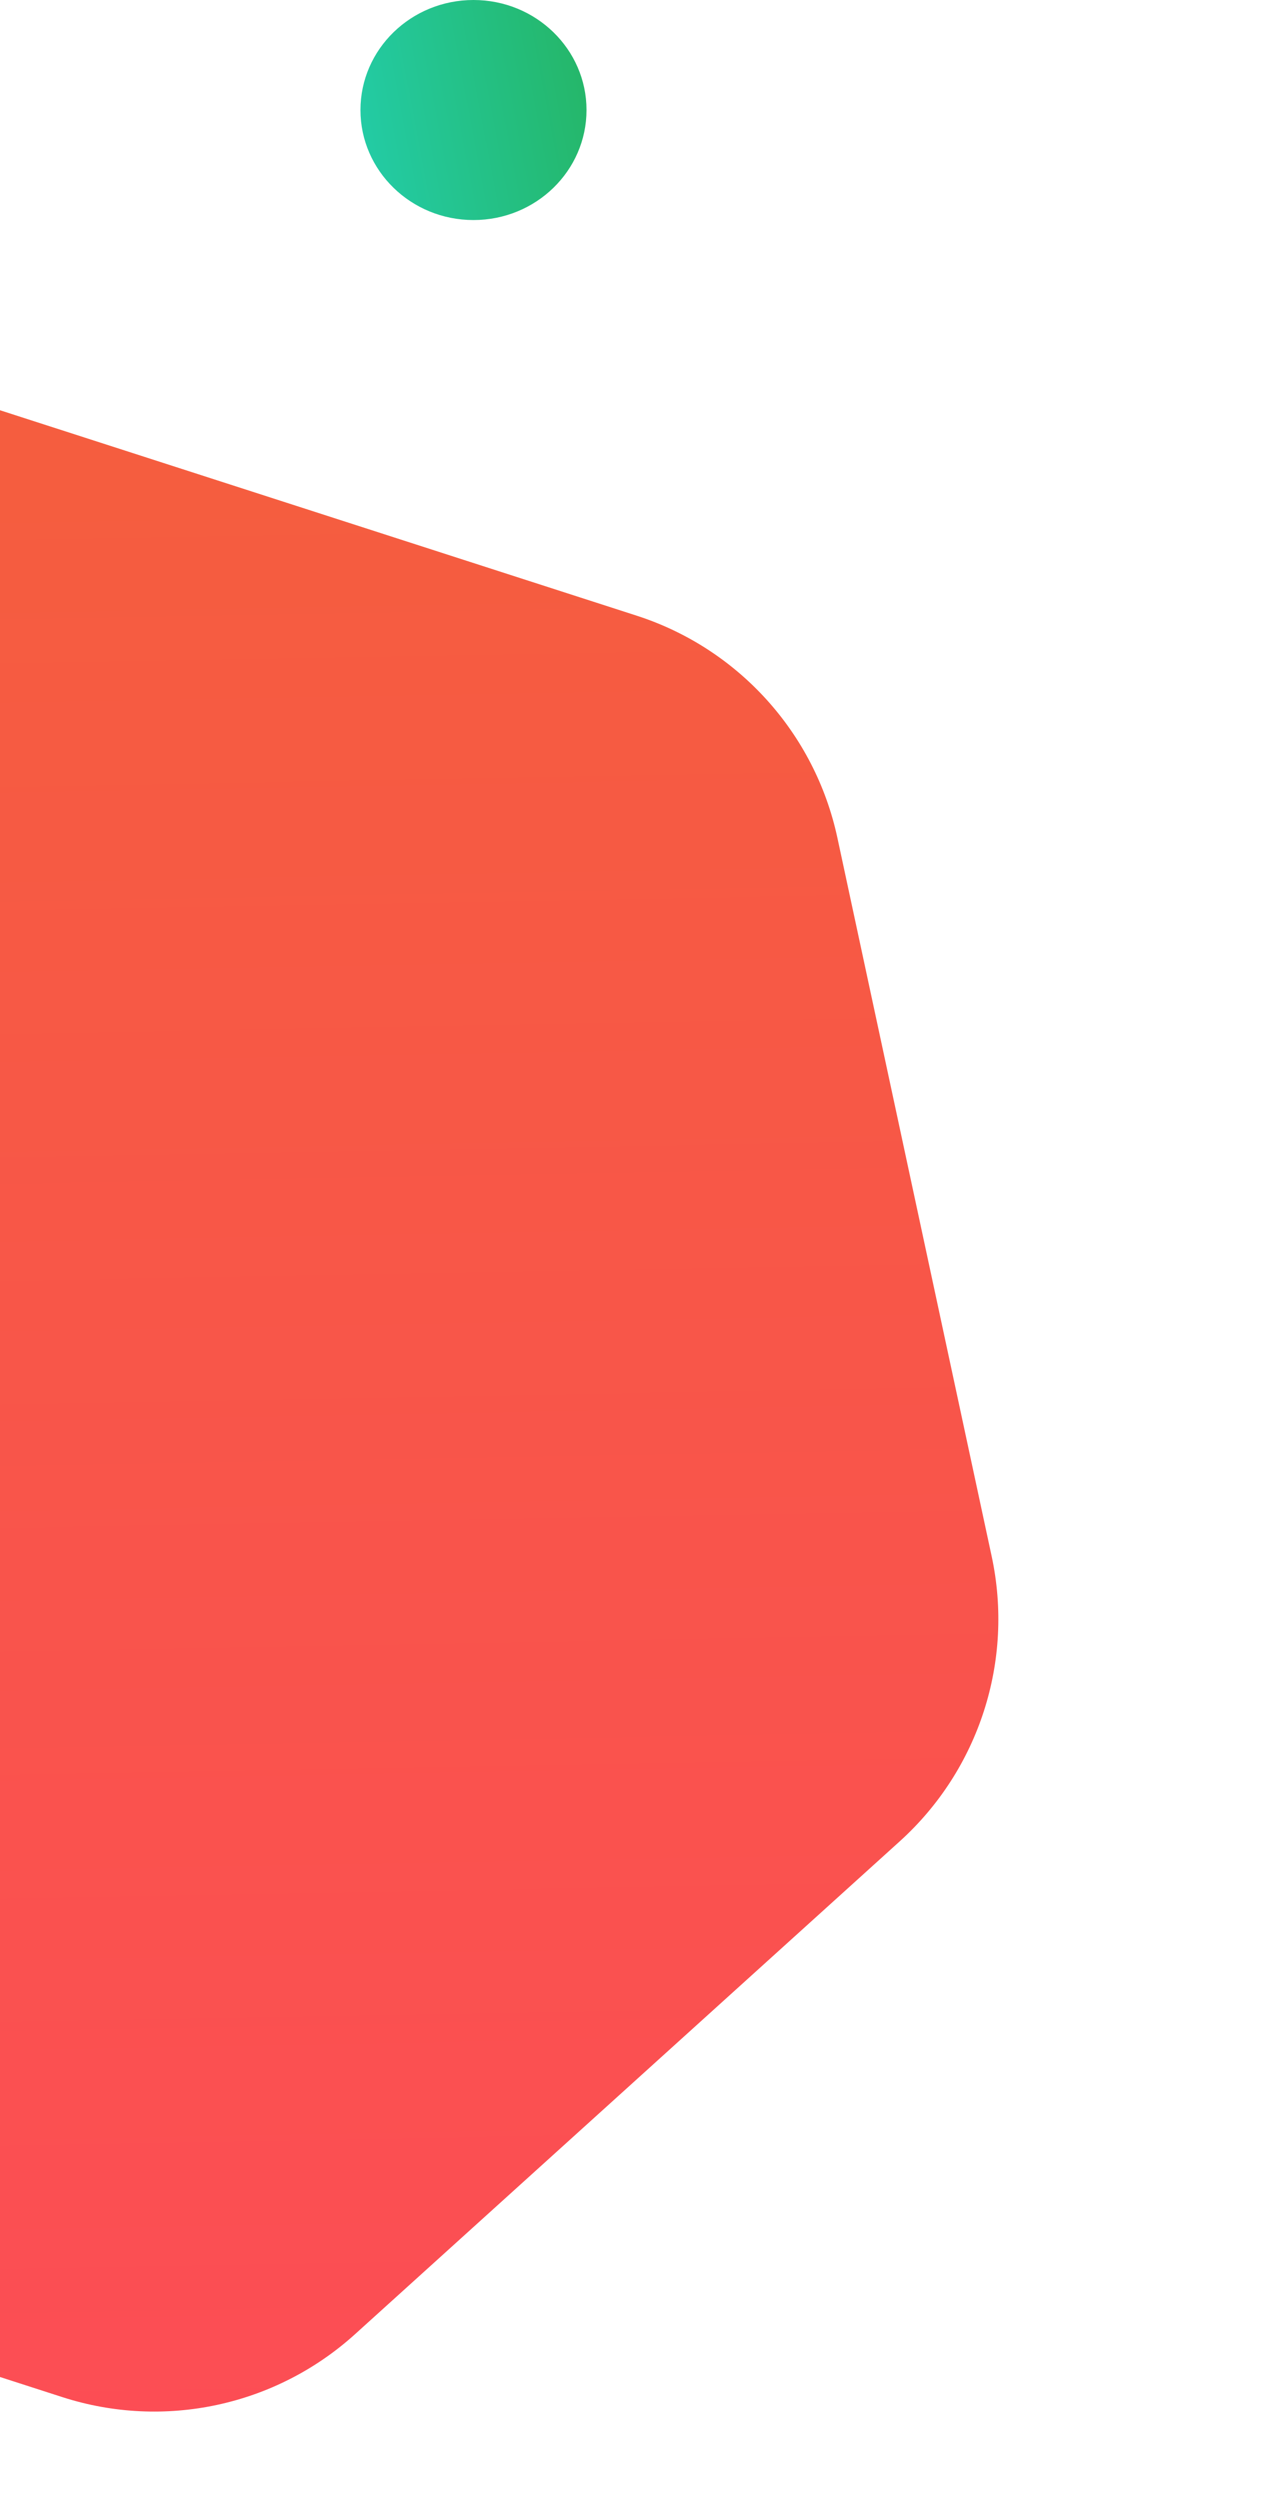
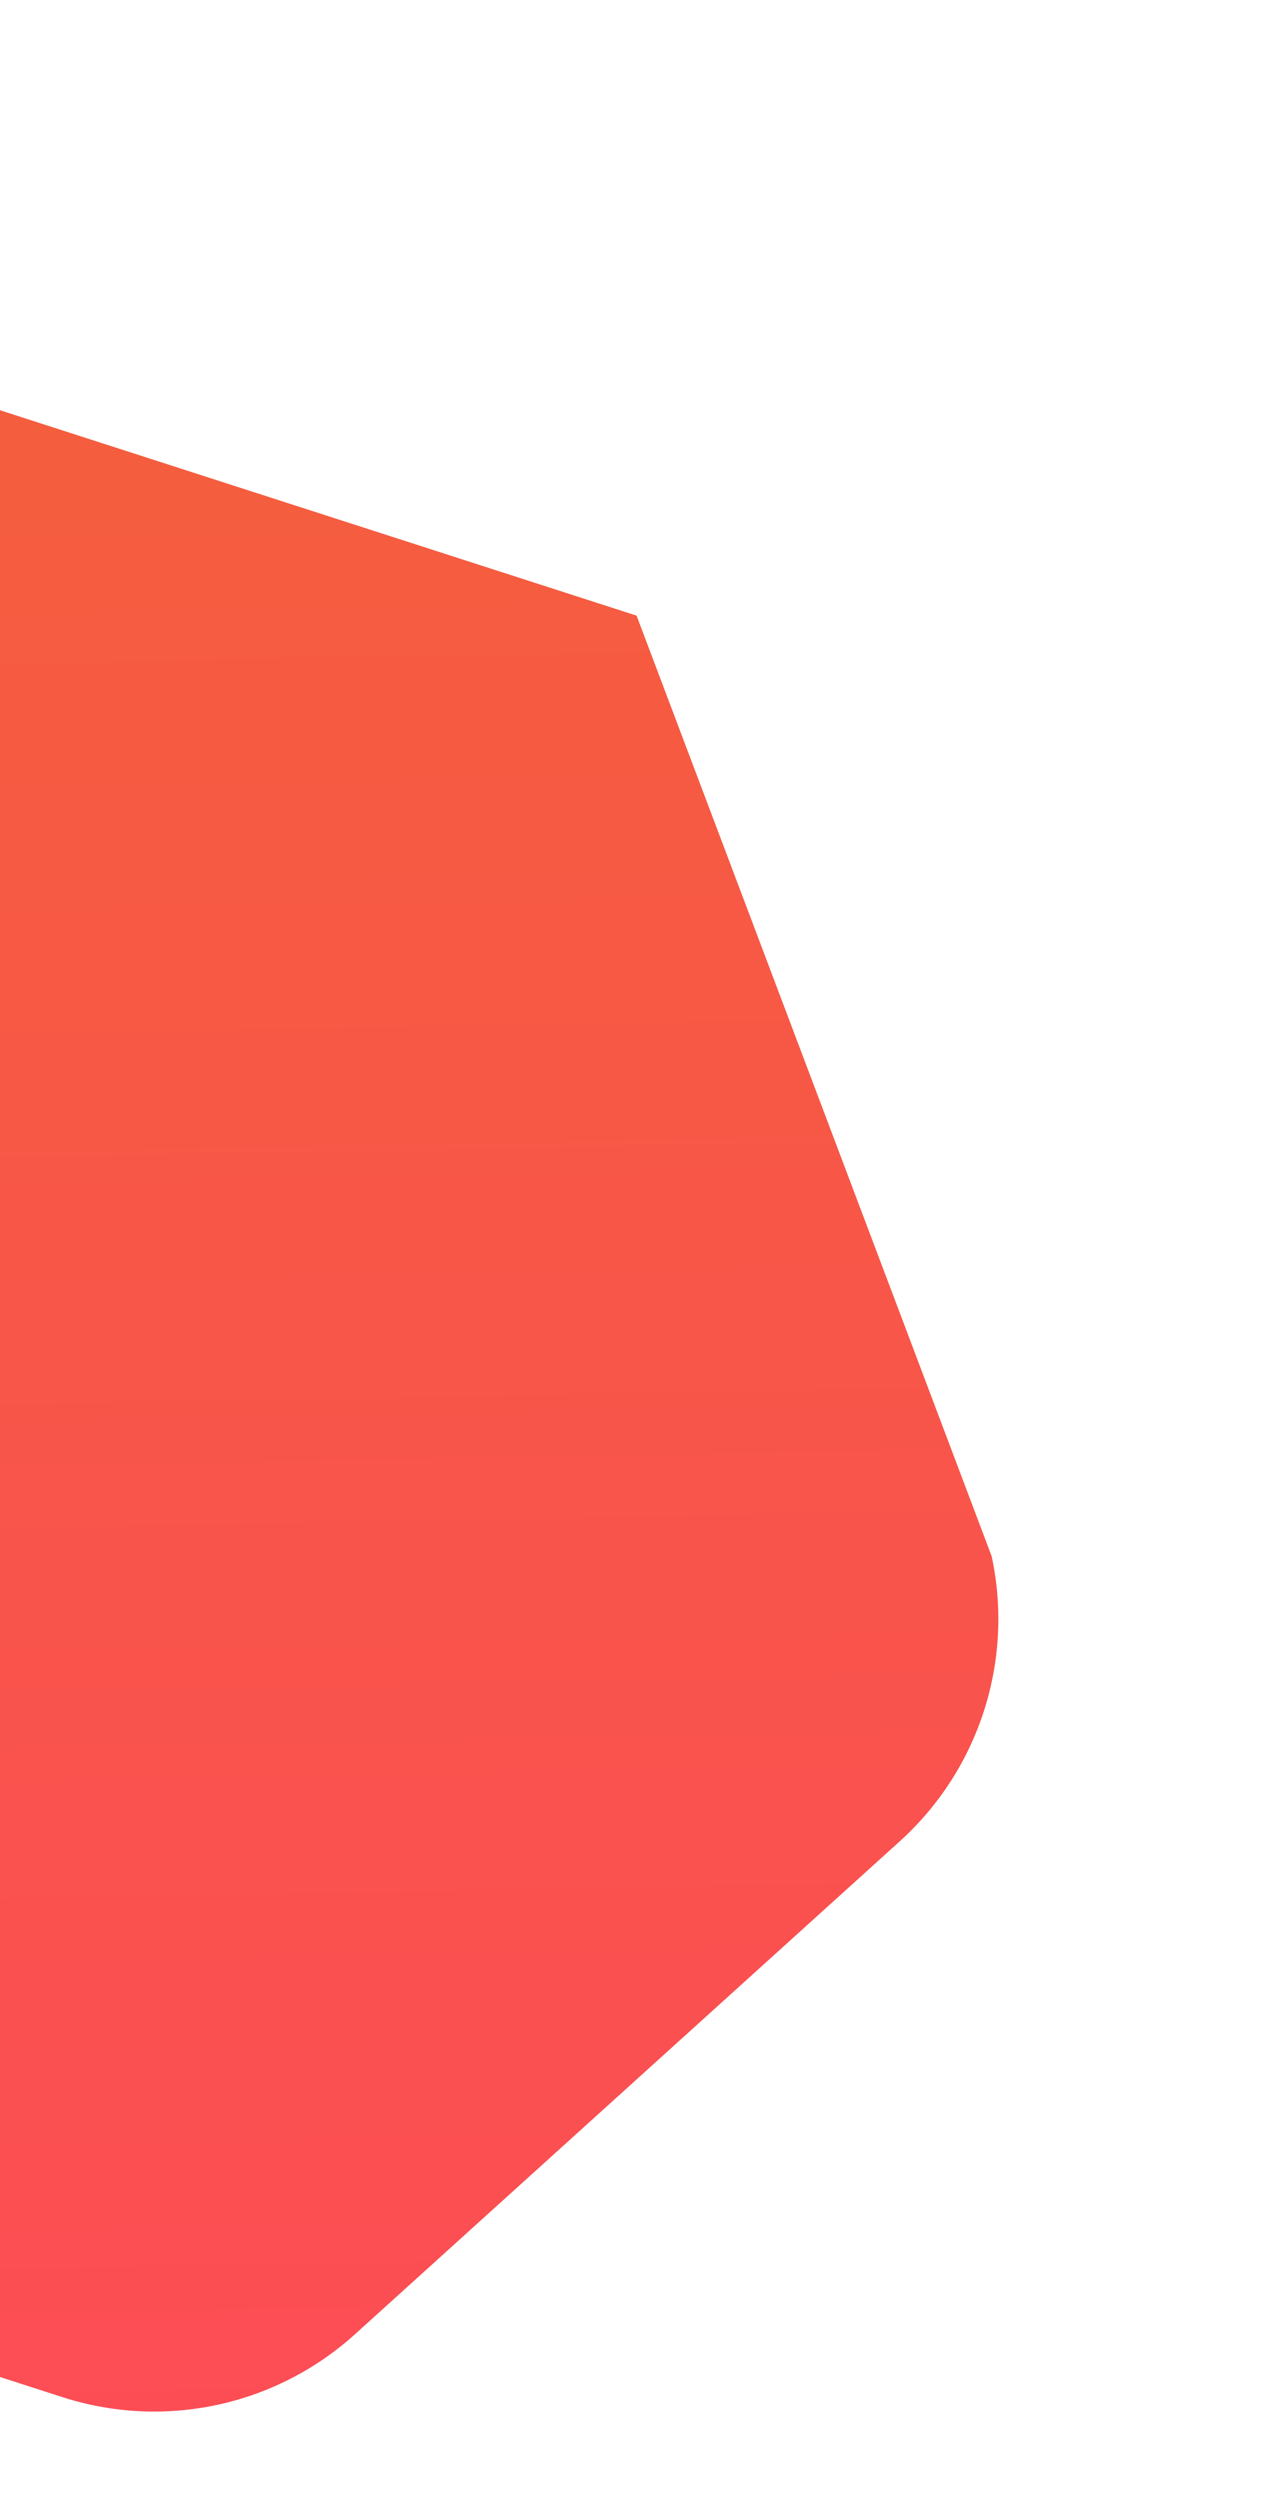
<svg xmlns="http://www.w3.org/2000/svg" width="210" height="409" viewBox="0 0 210 409" fill="none">
-   <ellipse cx="77.5" cy="18" rx="18.5" ry="18" fill="url(#paint0_linear_1777_385)" />
-   <path d="M-58.127 74.112C-45.143 62.37 -26.881 58.447 -10.22 63.82L104.196 100.719C120.857 106.093 133.386 119.946 137.063 137.062L162.315 254.599C165.992 271.714 160.259 289.491 147.275 301.234L58.111 381.871C45.127 393.613 26.865 397.537 10.204 392.164L-104.212 355.264C-120.873 349.891 -133.402 336.037 -137.079 318.922L-162.331 201.385C-166.008 184.269 -160.275 166.492 -147.291 154.75L-58.127 74.112Z" fill="url(#paint1_linear_1777_385)" />
+   <path d="M-58.127 74.112C-45.143 62.37 -26.881 58.447 -10.22 63.82L104.196 100.719L162.315 254.599C165.992 271.714 160.259 289.491 147.275 301.234L58.111 381.871C45.127 393.613 26.865 397.537 10.204 392.164L-104.212 355.264C-120.873 349.891 -133.402 336.037 -137.079 318.922L-162.331 201.385C-166.008 184.269 -160.275 166.492 -147.291 154.75L-58.127 74.112Z" fill="url(#paint1_linear_1777_385)" />
  <defs>
    <linearGradient id="paint0_linear_1777_385" x1="100.058" y1="10.121" x2="55.665" y2="18.584" gradientUnits="userSpaceOnUse">
      <stop stop-color="#25B462" />
      <stop offset="1" stop-color="#23CDA9" />
    </linearGradient>
    <linearGradient id="paint1_linear_1777_385" x1="31.241" y1="77.675" x2="37.129" y2="400.847" gradientUnits="userSpaceOnUse">
      <stop stop-color="#F55D3F" />
      <stop offset="1" stop-color="#FC4D55" />
    </linearGradient>
  </defs>
</svg>